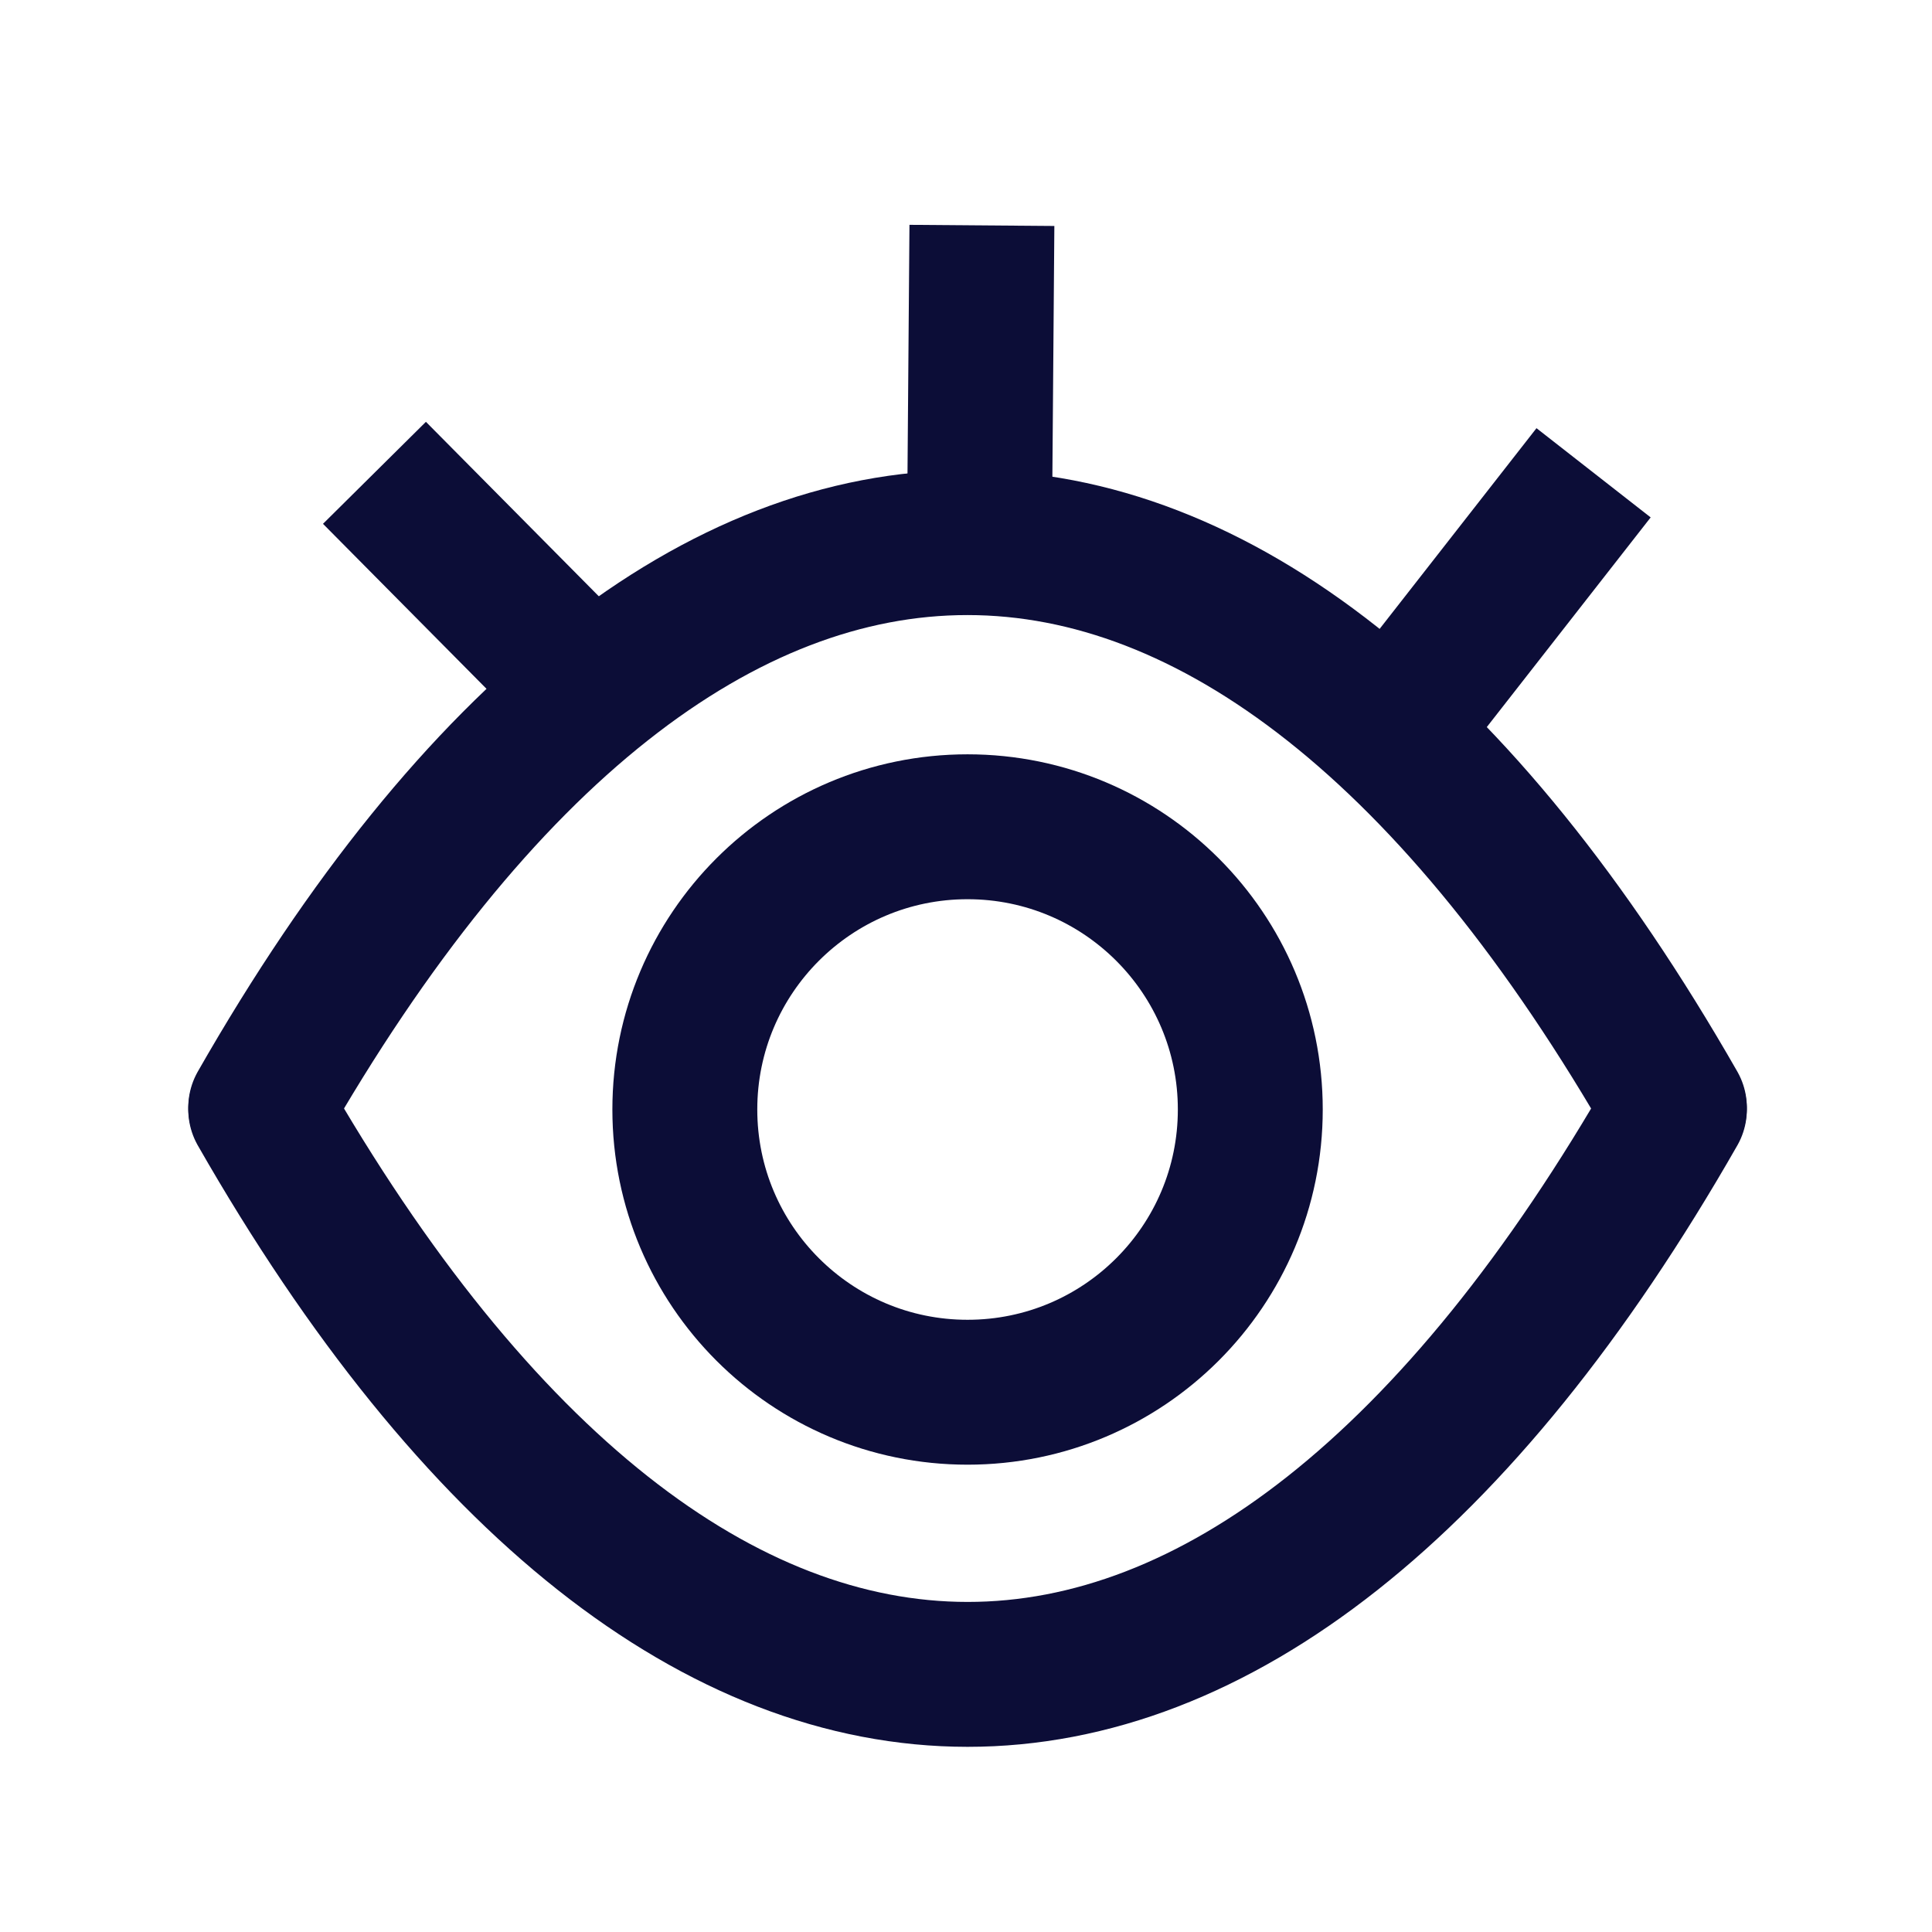
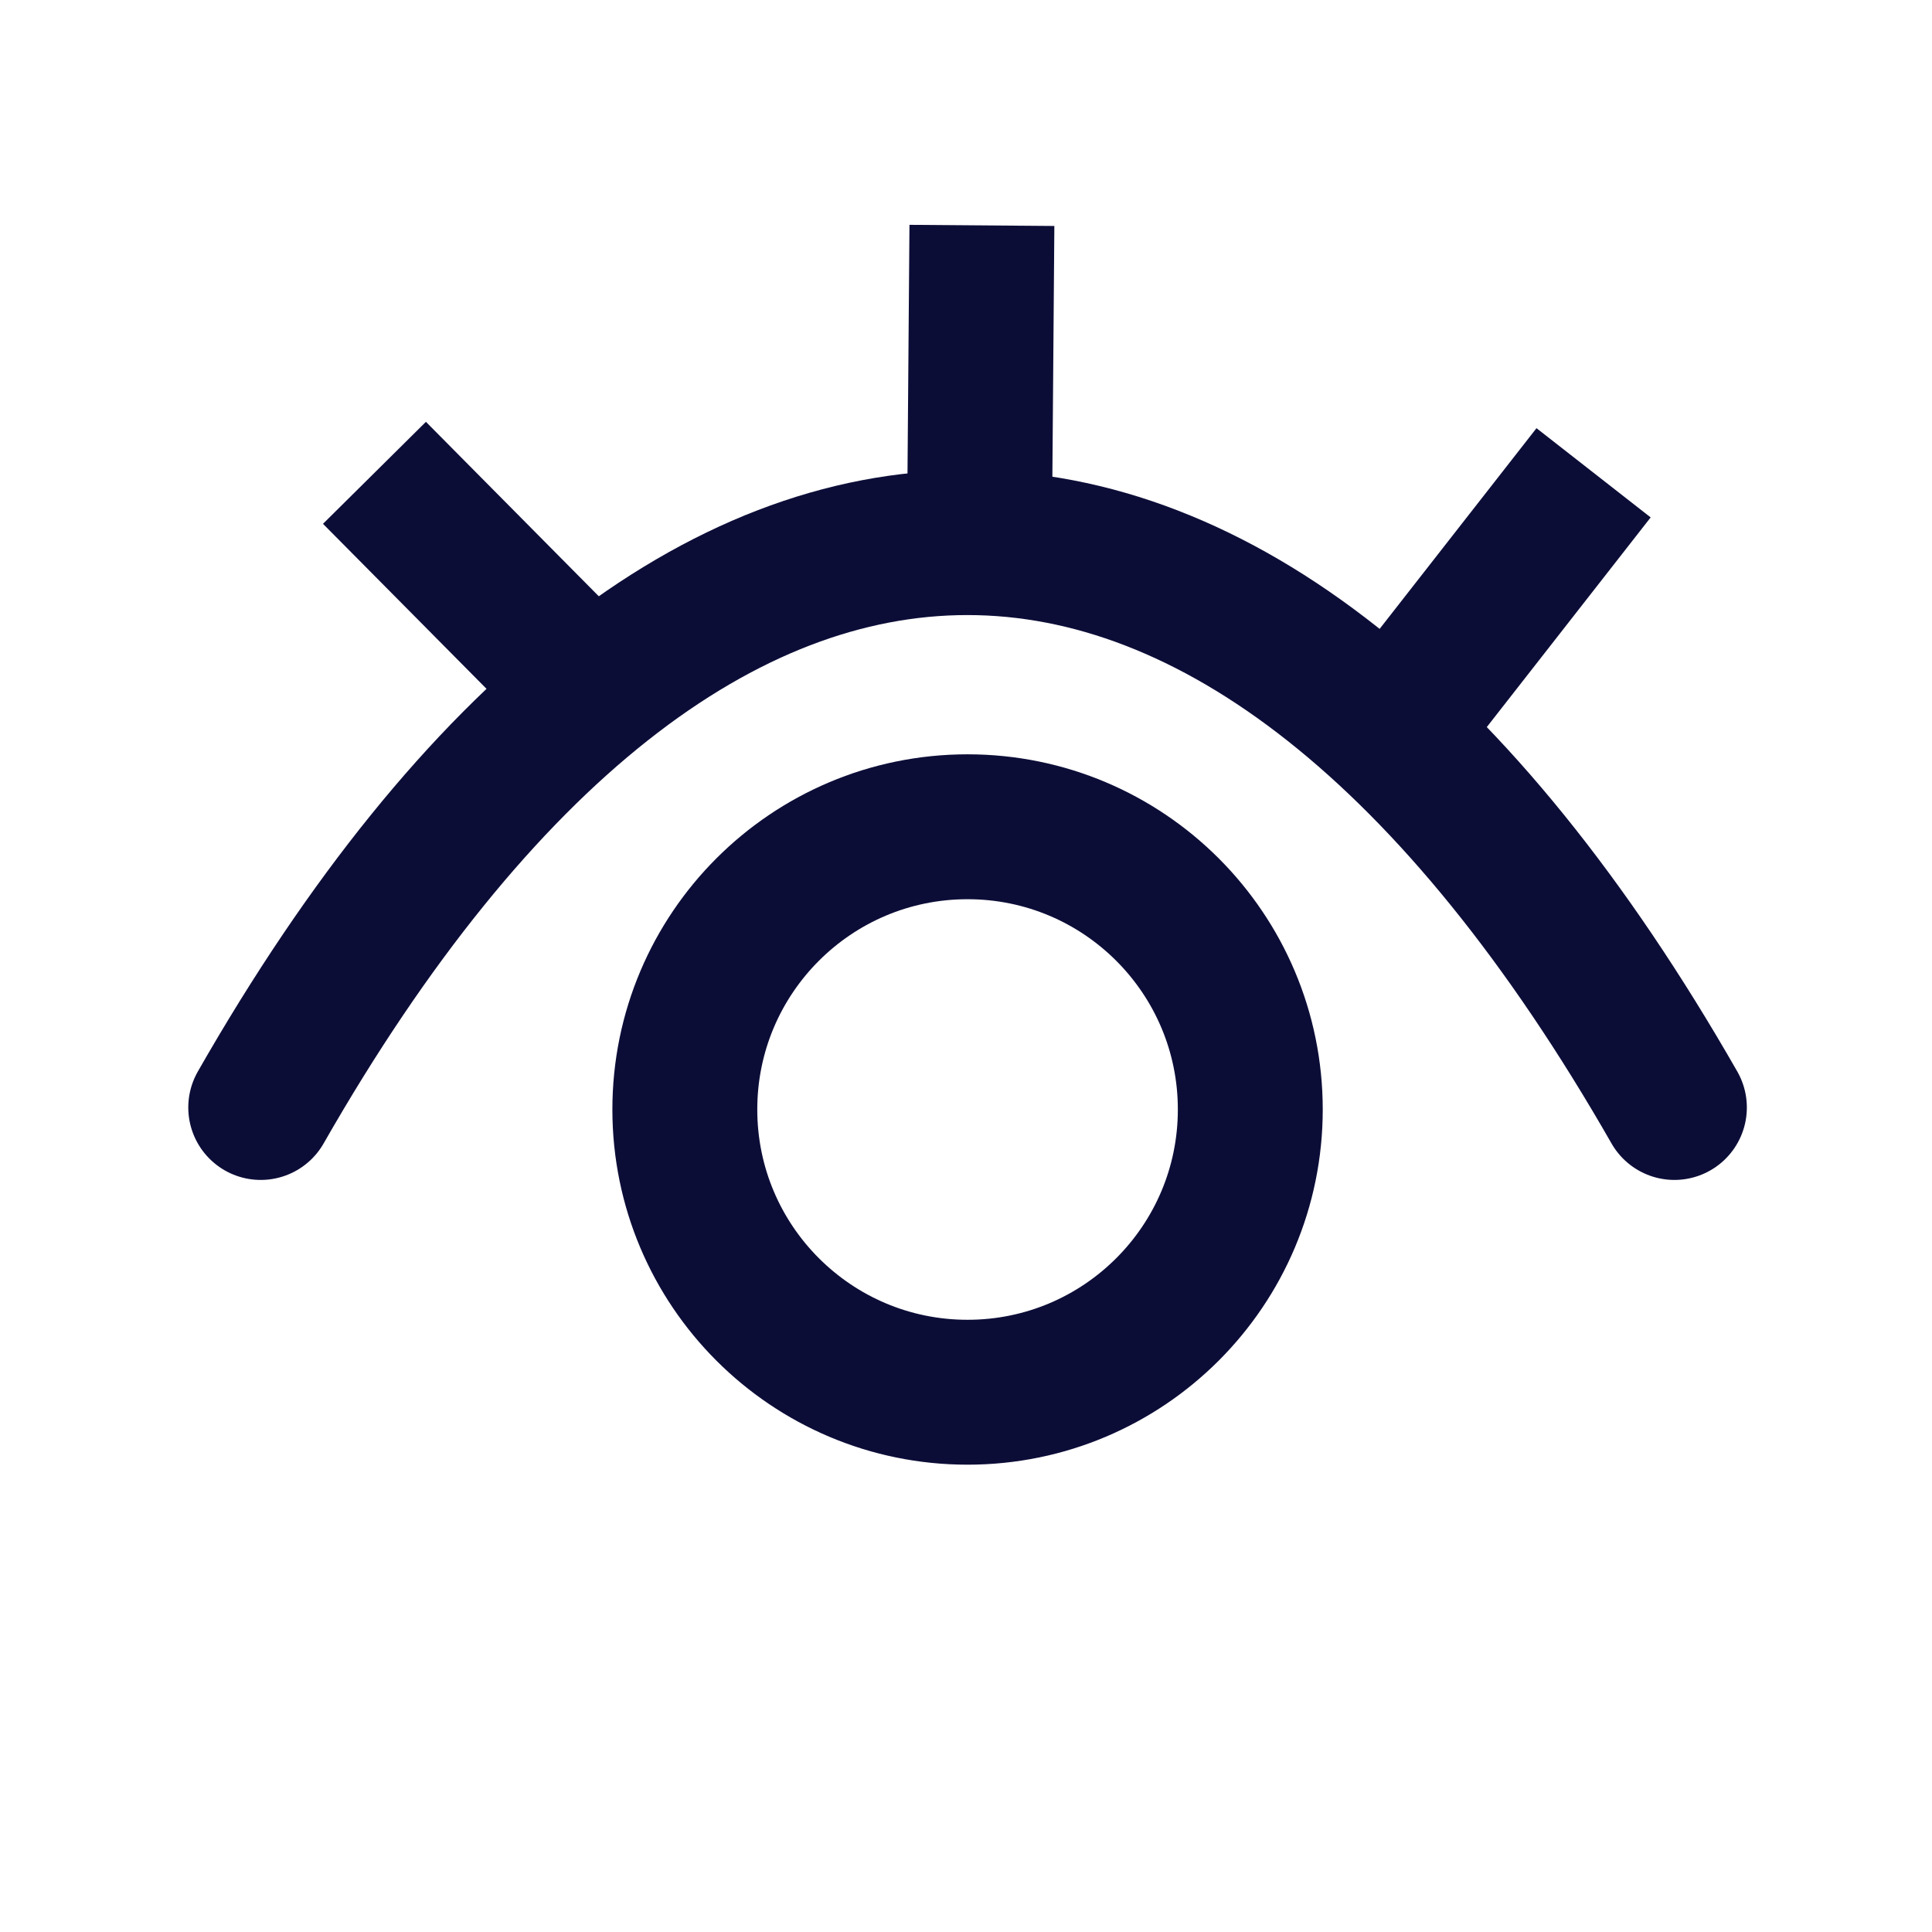
<svg xmlns="http://www.w3.org/2000/svg" width="60" height="60" viewBox="0 0 60 60" fill="none">
-   <path d="M30.048 43.237C34.898 43.237 38.829 39.306 38.829 34.456C38.829 29.607 34.898 25.676 30.048 25.676C25.199 25.676 21.268 29.607 21.268 34.456C21.268 39.306 25.199 43.237 30.048 43.237Z" stroke="#0C0D37" stroke-width="4.5" stroke-linecap="round" stroke-linejoin="round" />
+   <path d="M30.048 43.237C34.898 43.237 38.829 39.306 38.829 34.456C38.829 29.607 34.898 25.676 30.048 25.676C25.199 25.676 21.268 29.607 21.268 34.456C21.268 39.306 25.199 43.237 30.048 43.237" stroke="#0C0D37" stroke-width="4.5" stroke-linecap="round" stroke-linejoin="round" />
  <path d="M8.097 34.394C21.465 10.993 38.632 11.015 52 34.394" stroke="#0C0D37" stroke-width="4.5" stroke-linecap="round" stroke-linejoin="round" />
-   <path d="M52 34.457C38.632 57.858 21.465 57.836 8.097 34.457" stroke="#0C0D37" stroke-width="4.5" stroke-linecap="round" stroke-linejoin="round" />
  <path d="M43.676 22.122L49.49 14.683" stroke="#0C0D37" stroke-width="4.5" />
  <path d="M30.401 18.806L30.494 7" stroke="#0C0D37" stroke-width="4.5" />
  <path d="M18.941 22.062L11.629 14.684" stroke="#0C0D37" stroke-width="4.5" />
</svg>